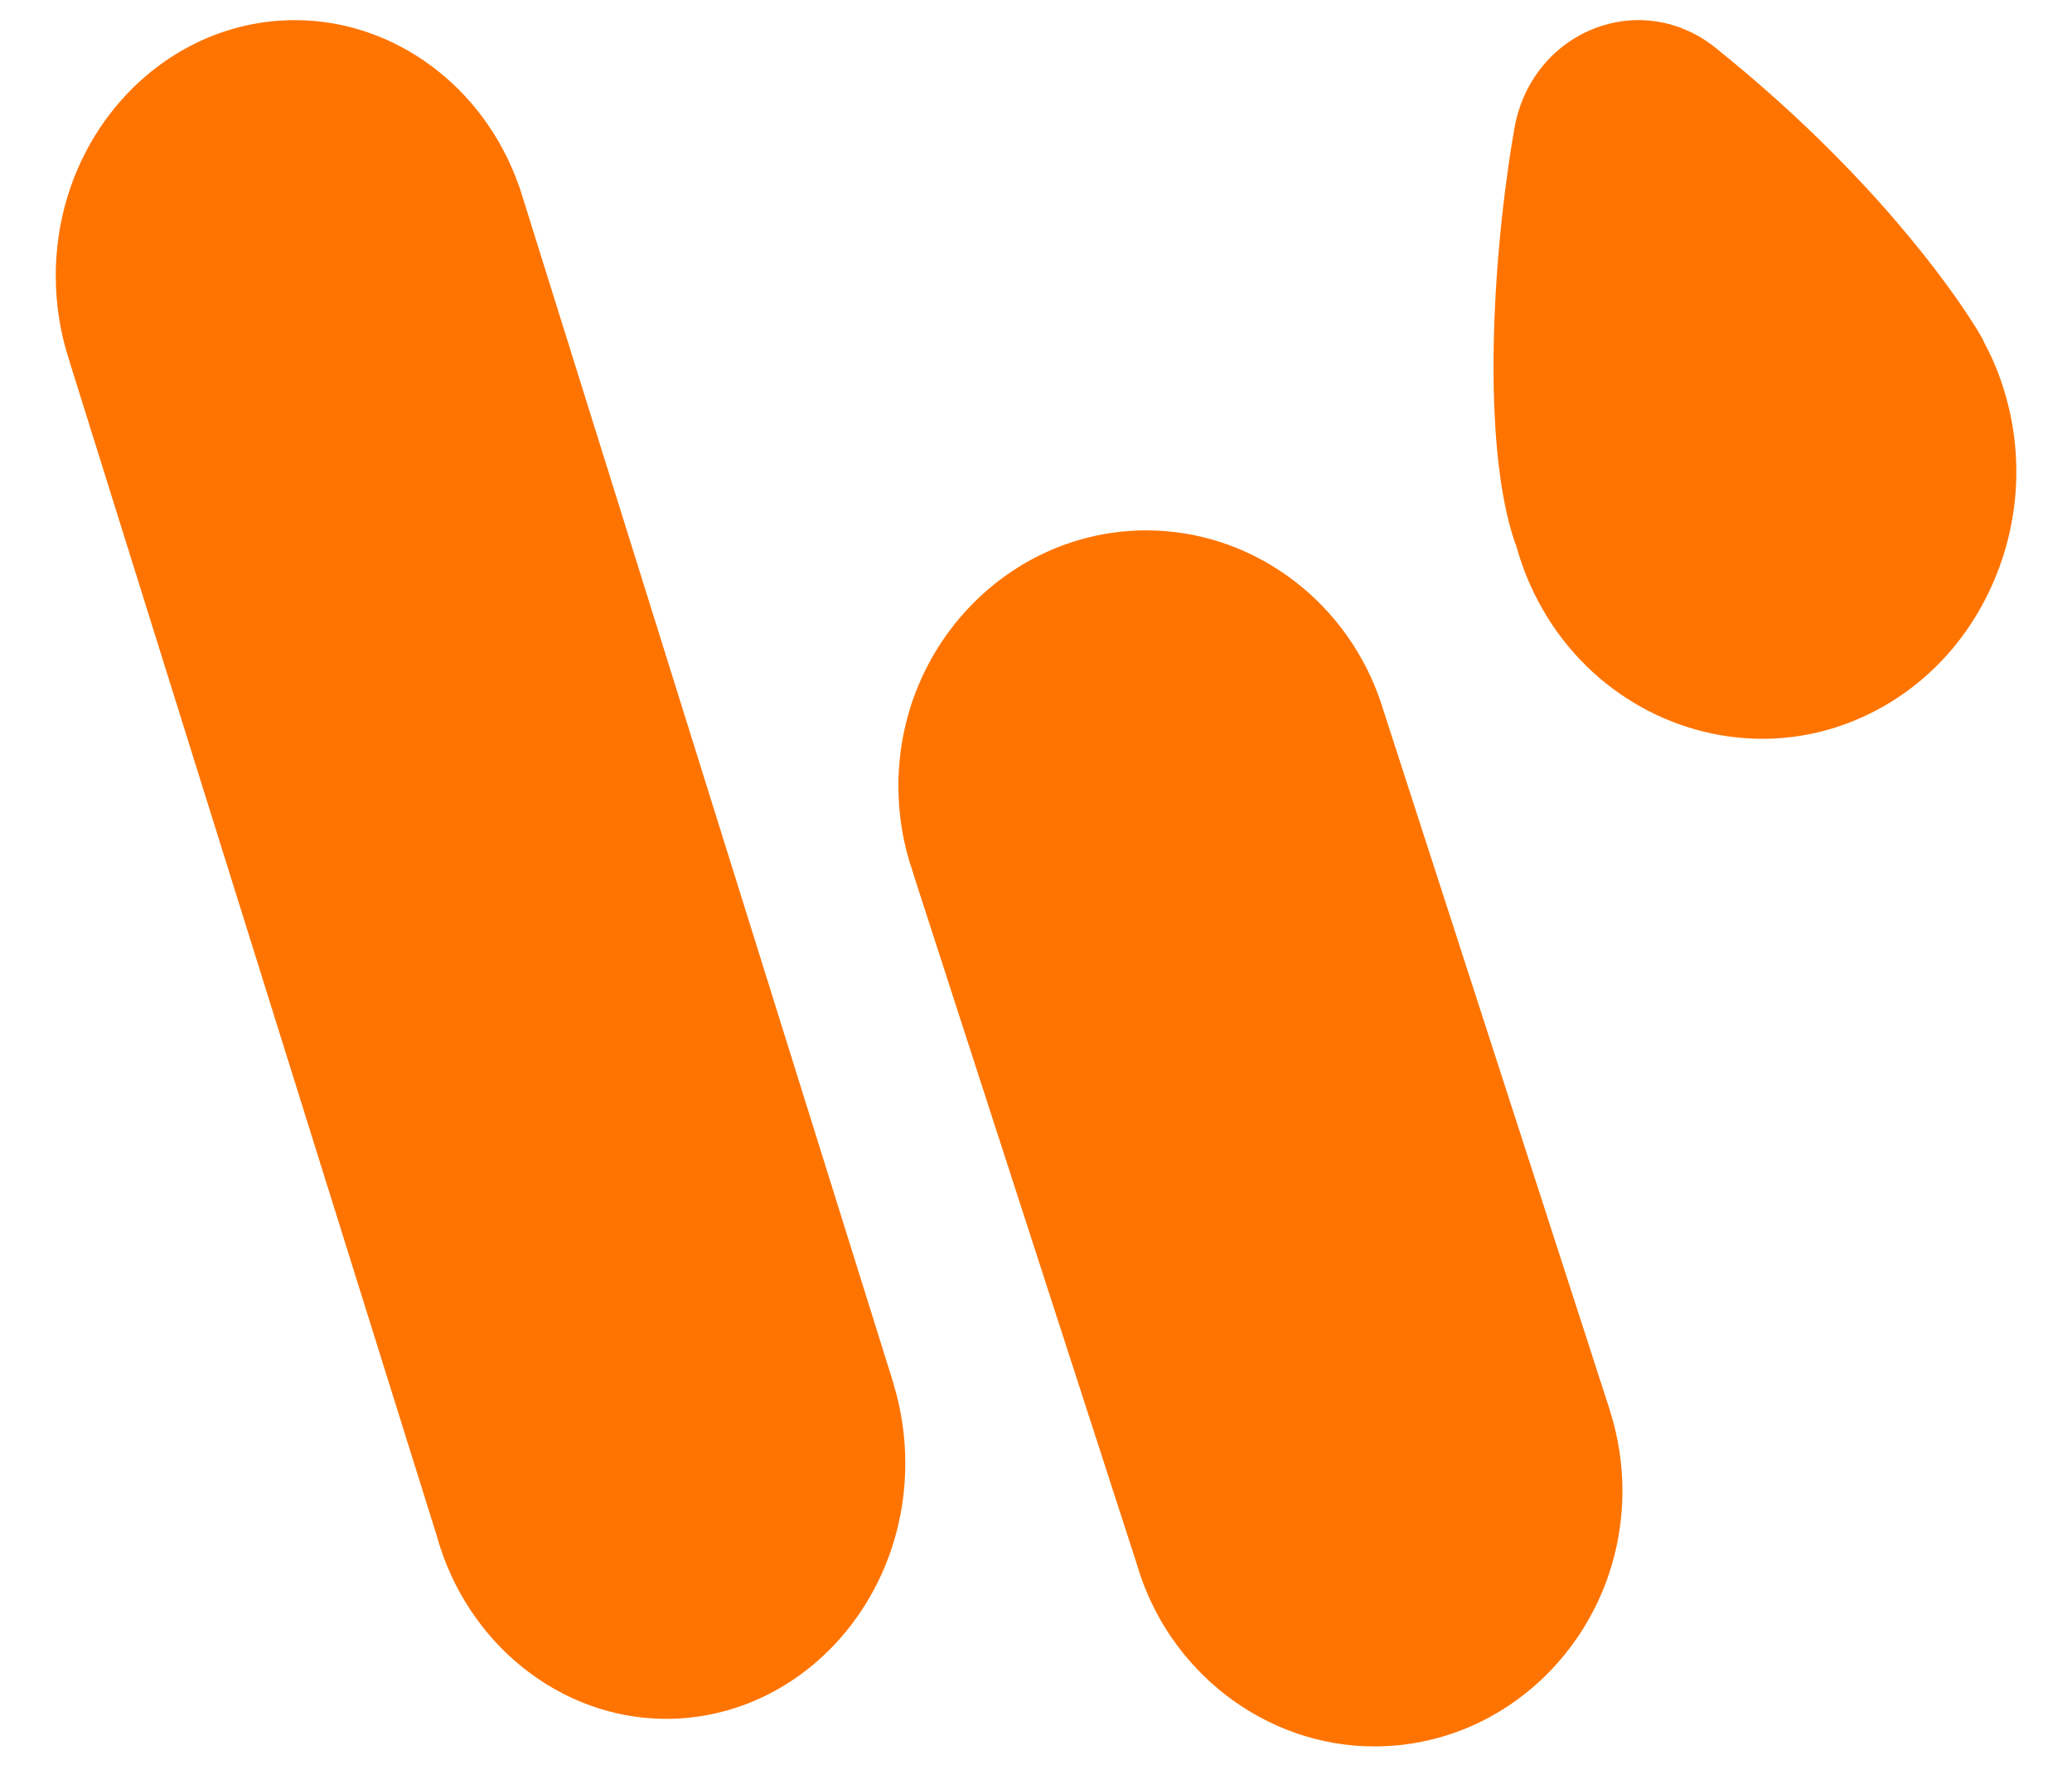
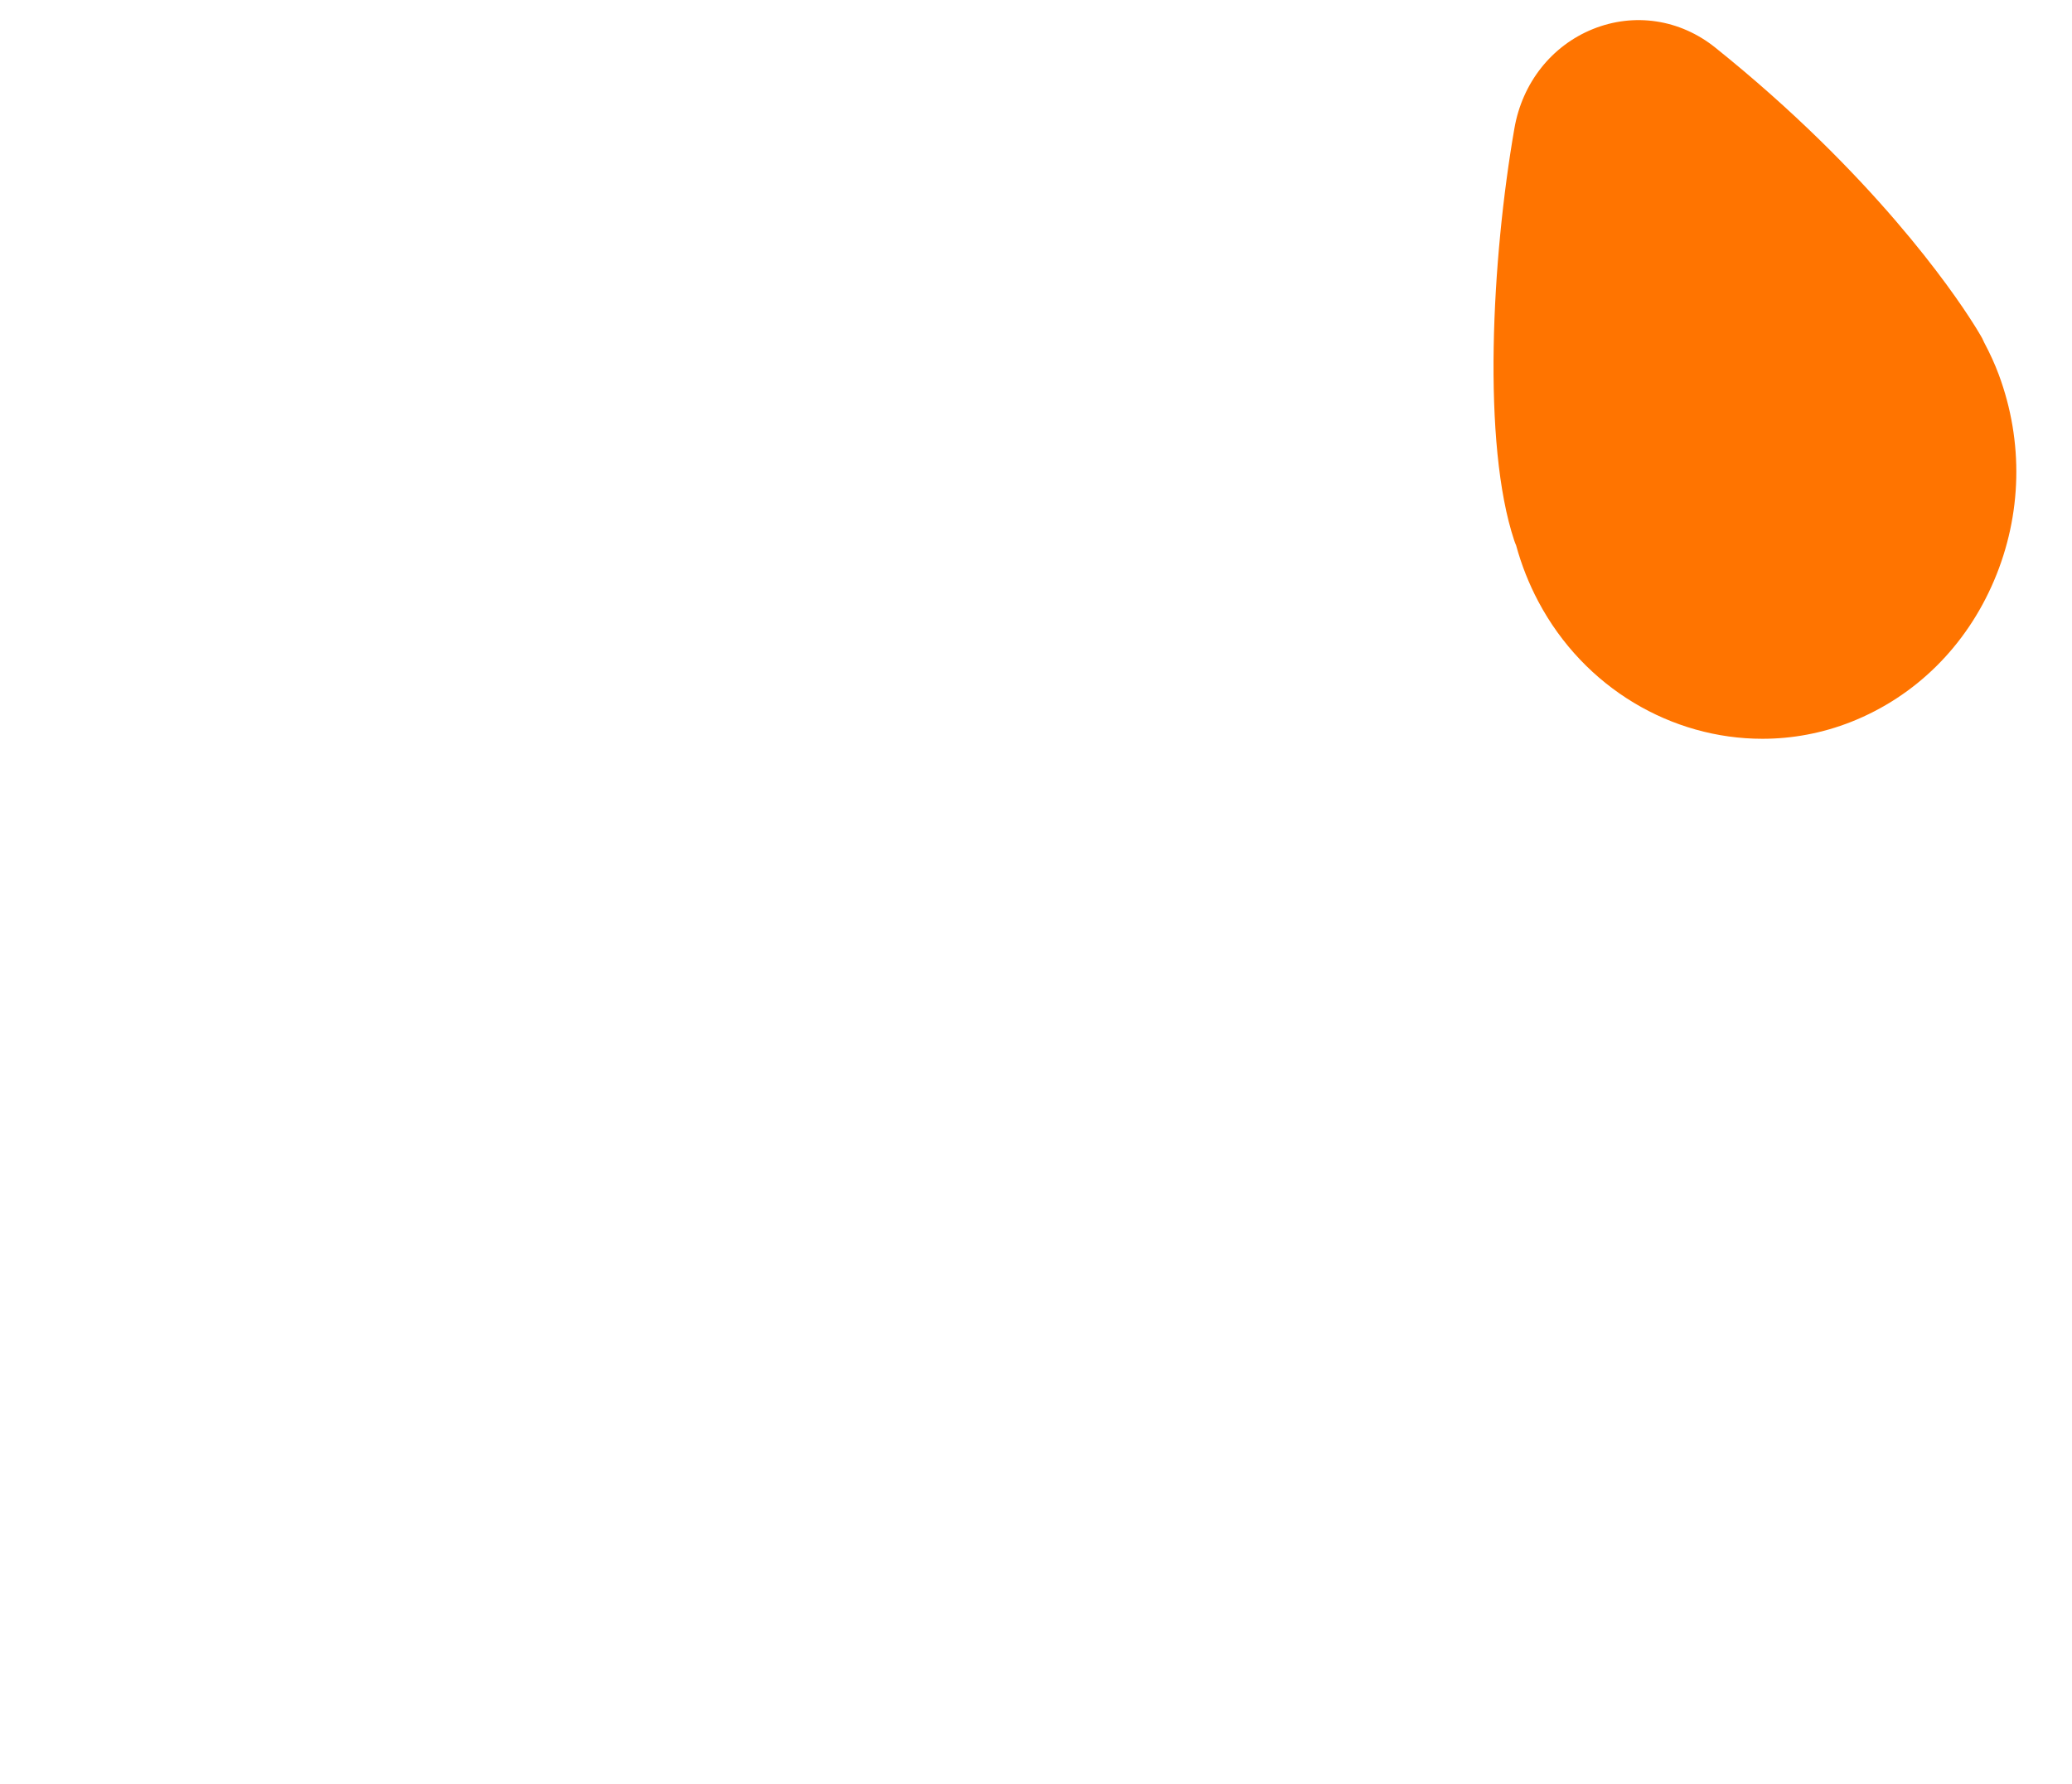
<svg xmlns="http://www.w3.org/2000/svg" width="36" height="31" viewBox="0 0 36 31" fill="none">
-   <path fill-rule="evenodd" clip-rule="evenodd" d="M15.52 24.03L9.036 3.284C9.03 3.263 9.022 3.243 9.014 3.223C8.406 1.502 6.849 0.35 5.125 0.35C2.833 0.35 0.969 2.343 0.969 4.793C0.969 5.306 1.051 5.81 1.212 6.291C1.215 6.305 1.219 6.319 1.224 6.334L7.587 26.685C8.104 28.562 9.742 29.871 11.573 29.871C13.865 29.871 15.729 27.878 15.729 25.428C15.729 24.966 15.662 24.509 15.53 24.069C15.527 24.056 15.523 24.043 15.52 24.03Z" fill="#FF7400" />
-   <path fill-rule="evenodd" clip-rule="evenodd" d="M27.971 24.509L23.974 12.152C23.968 12.132 23.96 12.112 23.952 12.093C23.322 10.371 21.707 9.217 19.919 9.217C17.543 9.217 15.609 11.21 15.609 13.66C15.609 14.174 15.694 14.677 15.861 15.157C15.865 15.171 15.869 15.187 15.873 15.201L19.746 27.163C20.283 29.04 21.98 30.35 23.88 30.35C26.256 30.35 28.189 28.356 28.189 25.907C28.189 25.445 28.119 24.988 27.982 24.548C27.979 24.535 27.975 24.522 27.971 24.509Z" fill="#FF7400" />
  <path fill-rule="evenodd" clip-rule="evenodd" d="M34.728 6.511C34.66 6.329 34.579 6.149 34.473 5.95C34.463 5.927 34.453 5.904 34.441 5.881C34.441 5.881 34.408 5.82 34.342 5.713C34.324 5.683 34.306 5.654 34.288 5.627C33.927 5.055 32.535 3.019 29.802 0.827C29.188 0.334 28.392 0.215 27.673 0.506C26.958 0.796 26.449 1.441 26.312 2.231C25.917 4.501 25.748 7.712 26.31 9.396C26.32 9.425 26.33 9.452 26.342 9.478C26.435 9.819 26.565 10.147 26.728 10.454C27.526 11.959 29.047 12.839 30.62 12.839C31.136 12.839 31.659 12.744 32.163 12.545C33.279 12.103 34.161 11.231 34.646 10.089C35.132 8.947 35.161 7.677 34.728 6.511Z" fill="#FF7400" />
</svg>